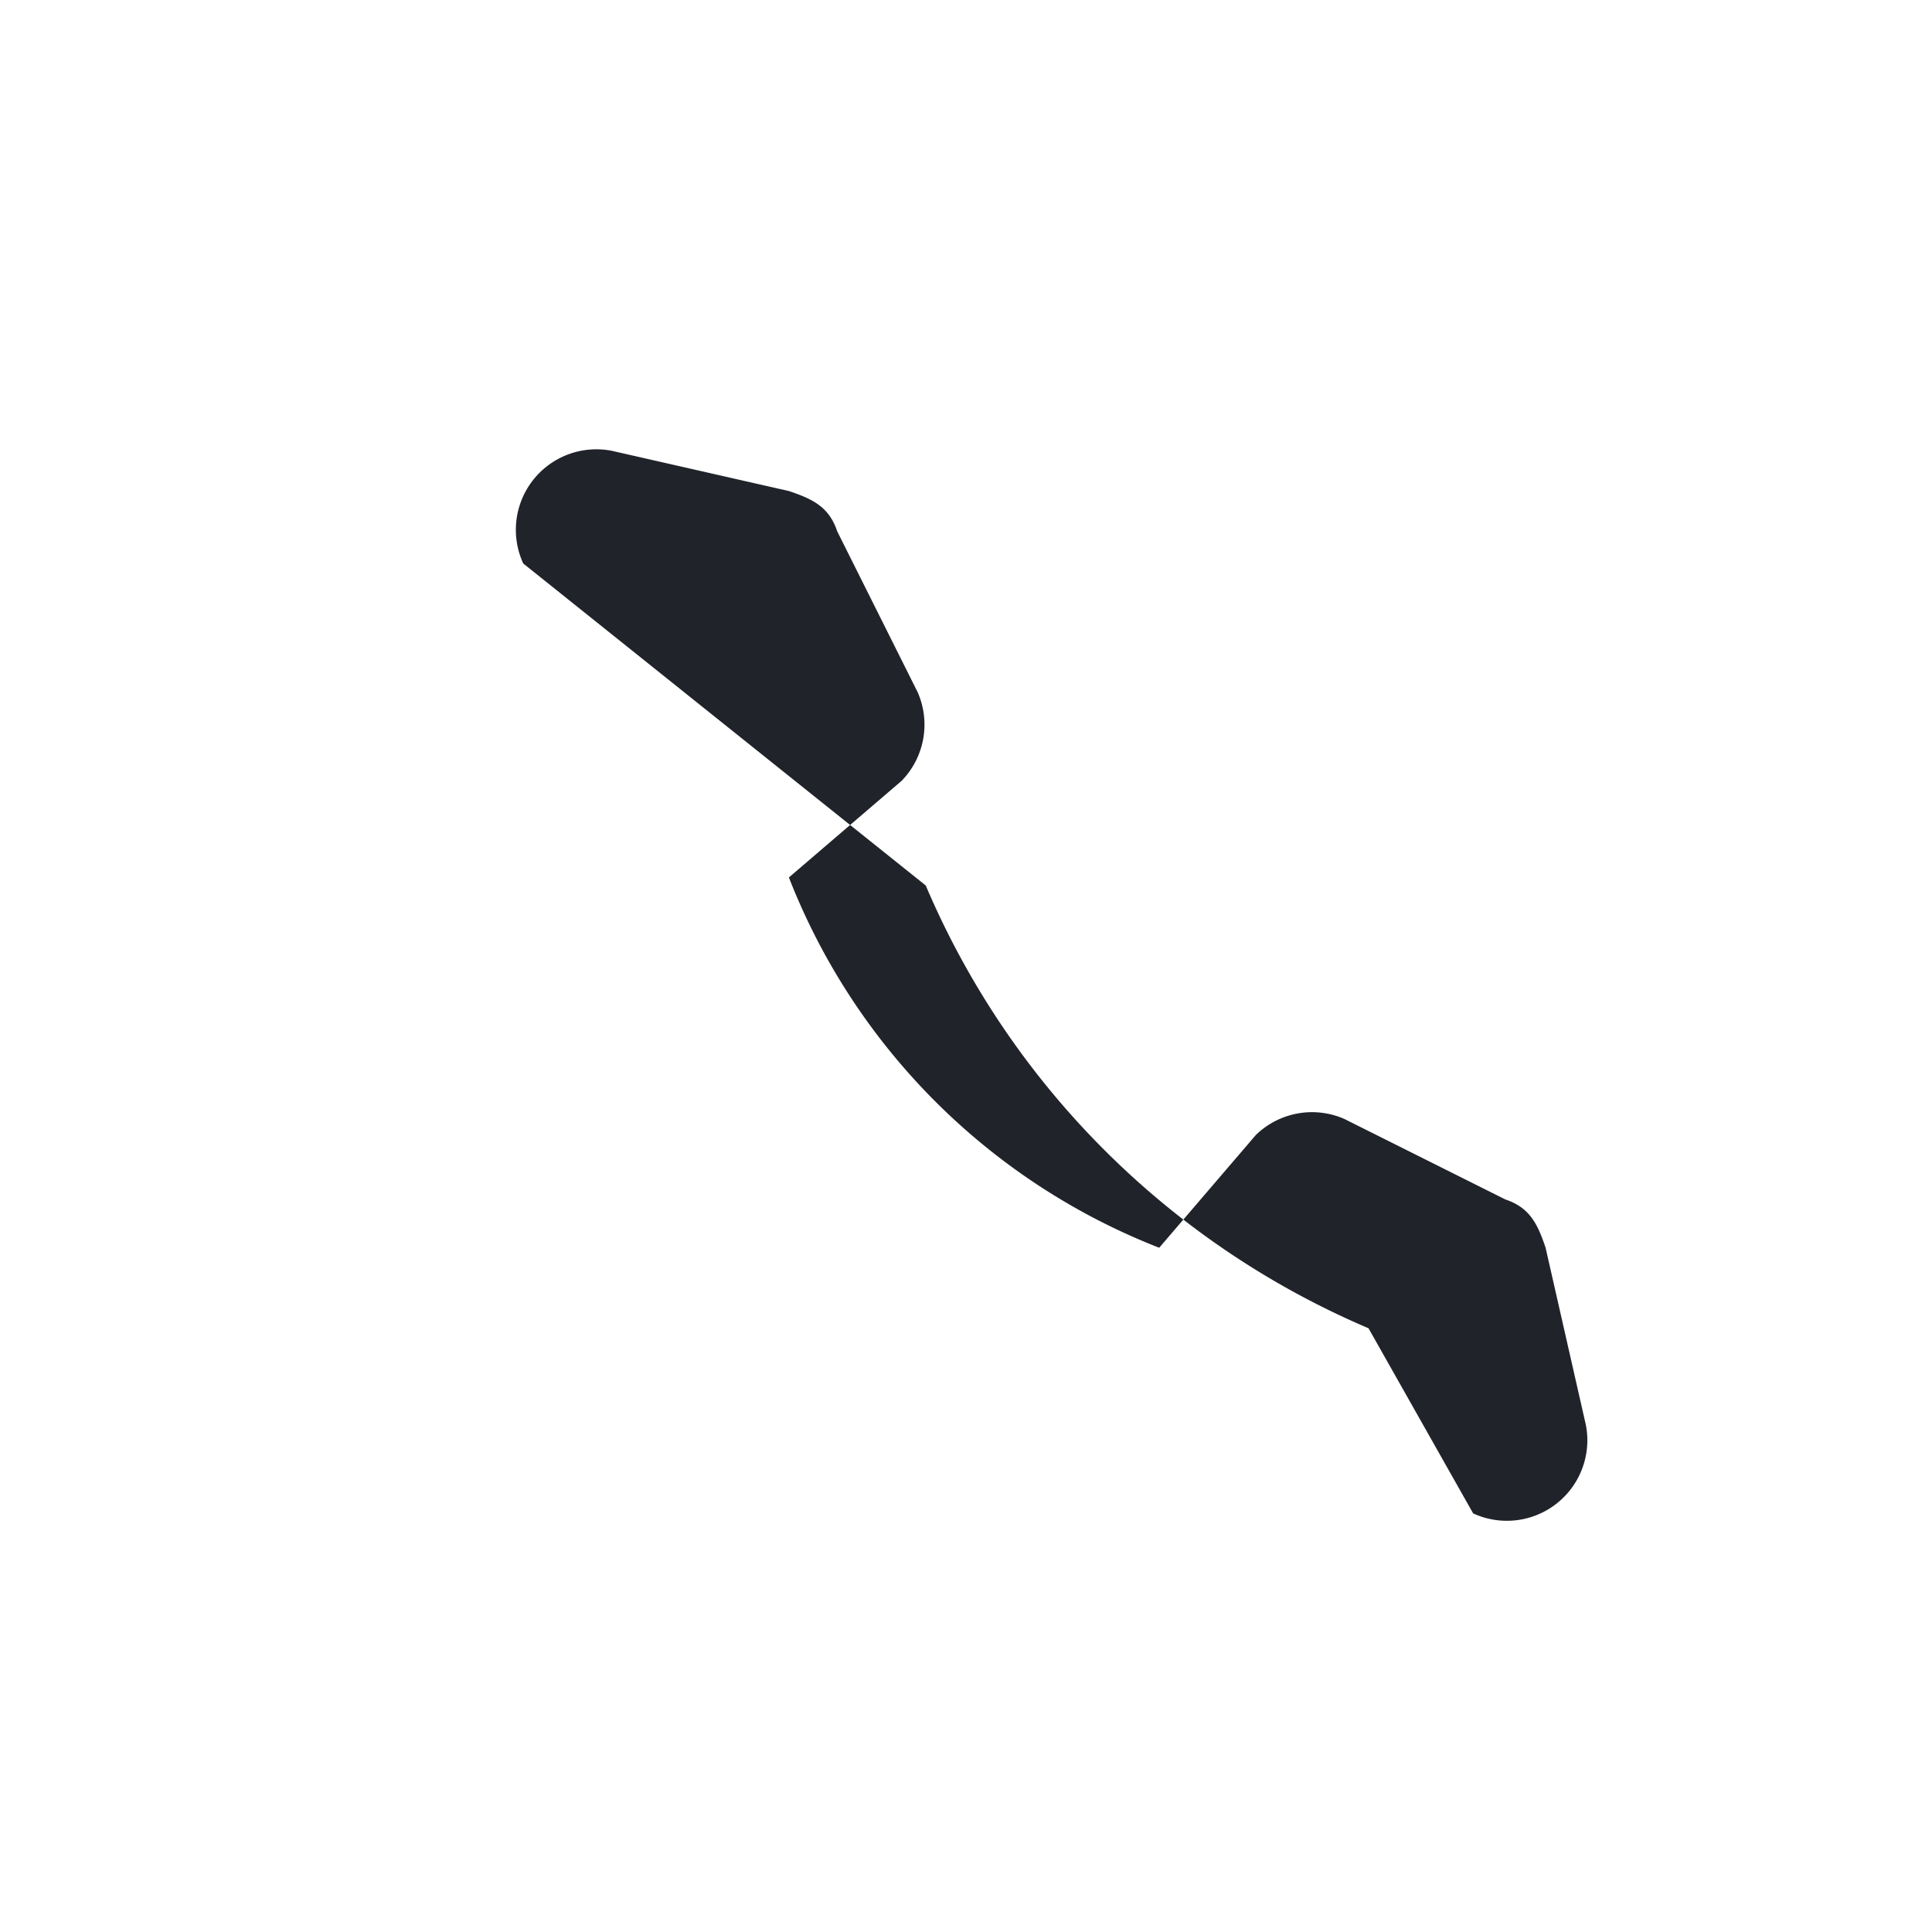
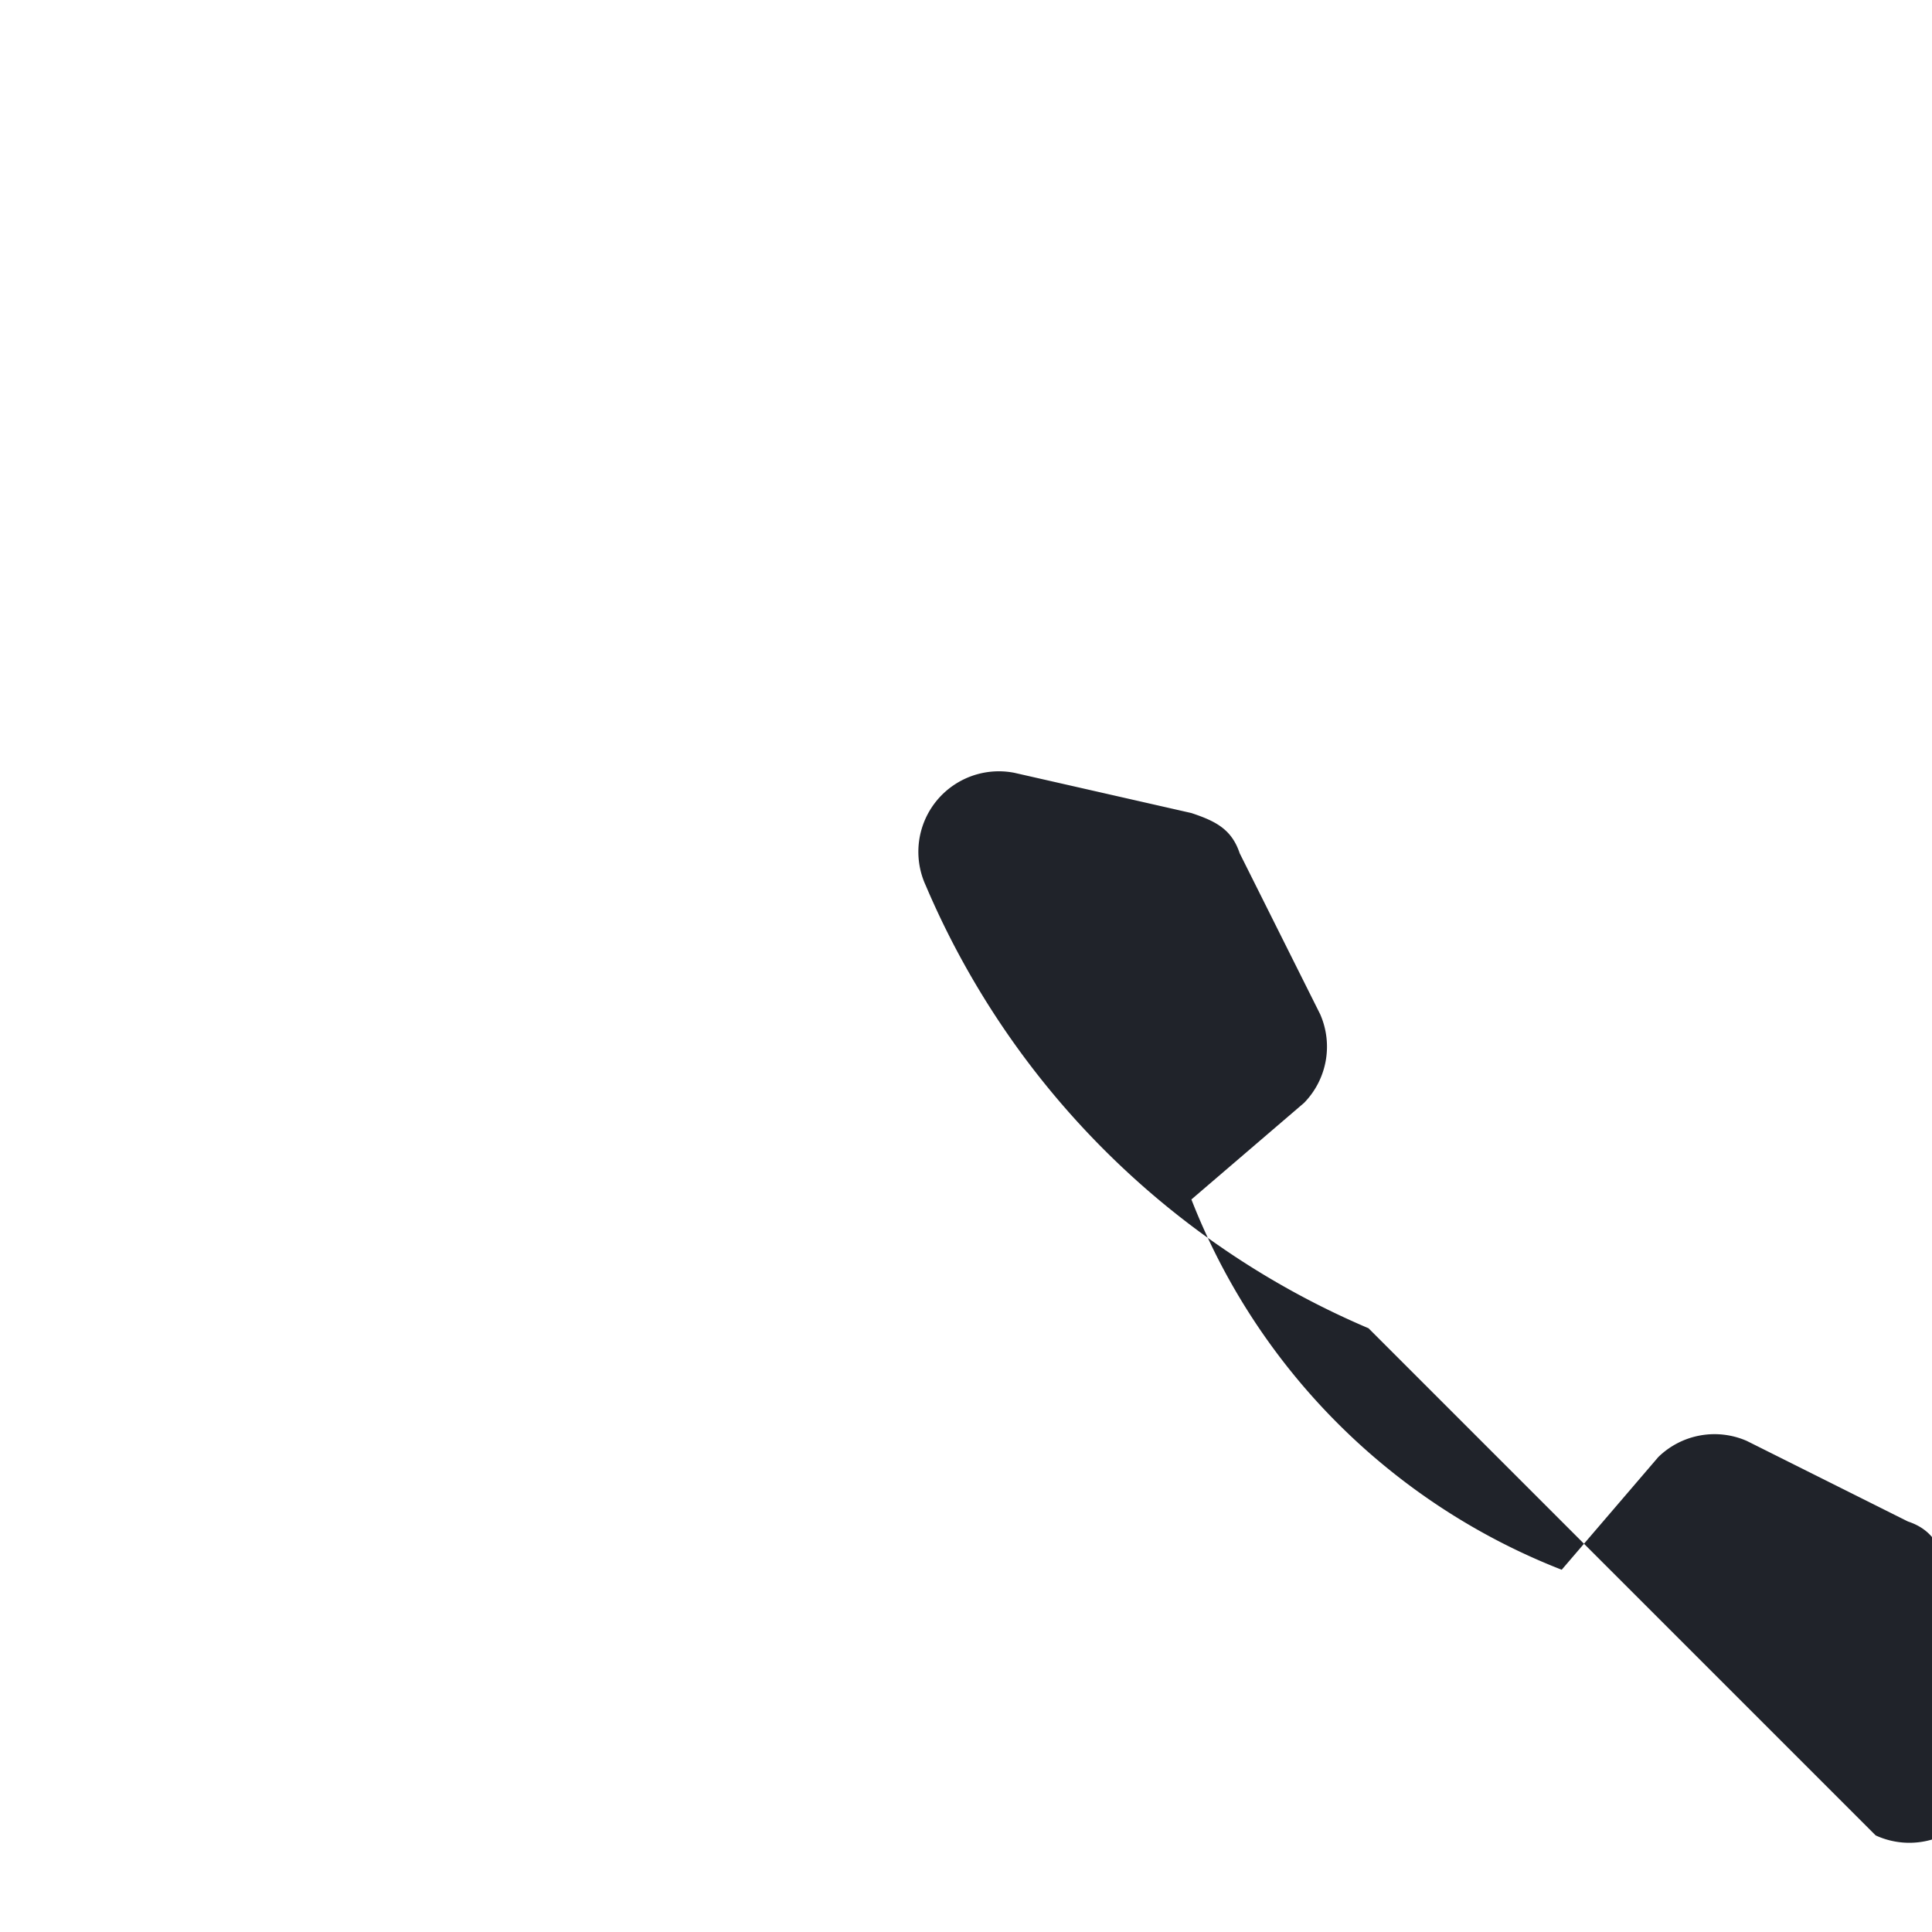
<svg xmlns="http://www.w3.org/2000/svg" width="24" height="24" viewBox="0 0 24 24">
-   <path d="M17 16.5a10.4 10.4 0 0 1-5.5-5.5L6.5 7a1 1 0 0 1 1.1-1.4l2.2.5c.3.1.5.2.6.5l1 2a1 1 0 0 1-.2 1.1l-1.4 1.2a8.1 8.1 0 0 0 4.6 4.6l1.2-1.4a1 1 0 0 1 1.1-.2l2 1c.3.1.4.3.5.6l.5 2.2a1 1 0 0 1-1.4 1.1z" fill="#20232A" />
+   <path d="M17 16.5a10.4 10.4 0 0 1-5.5-5.5a1 1 0 0 1 1.1-1.4l2.2.5c.3.1.5.2.6.5l1 2a1 1 0 0 1-.2 1.1l-1.4 1.2a8.1 8.1 0 0 0 4.6 4.6l1.2-1.4a1 1 0 0 1 1.1-.2l2 1c.3.1.4.3.5.6l.5 2.2a1 1 0 0 1-1.4 1.1z" fill="#20232A" />
</svg>